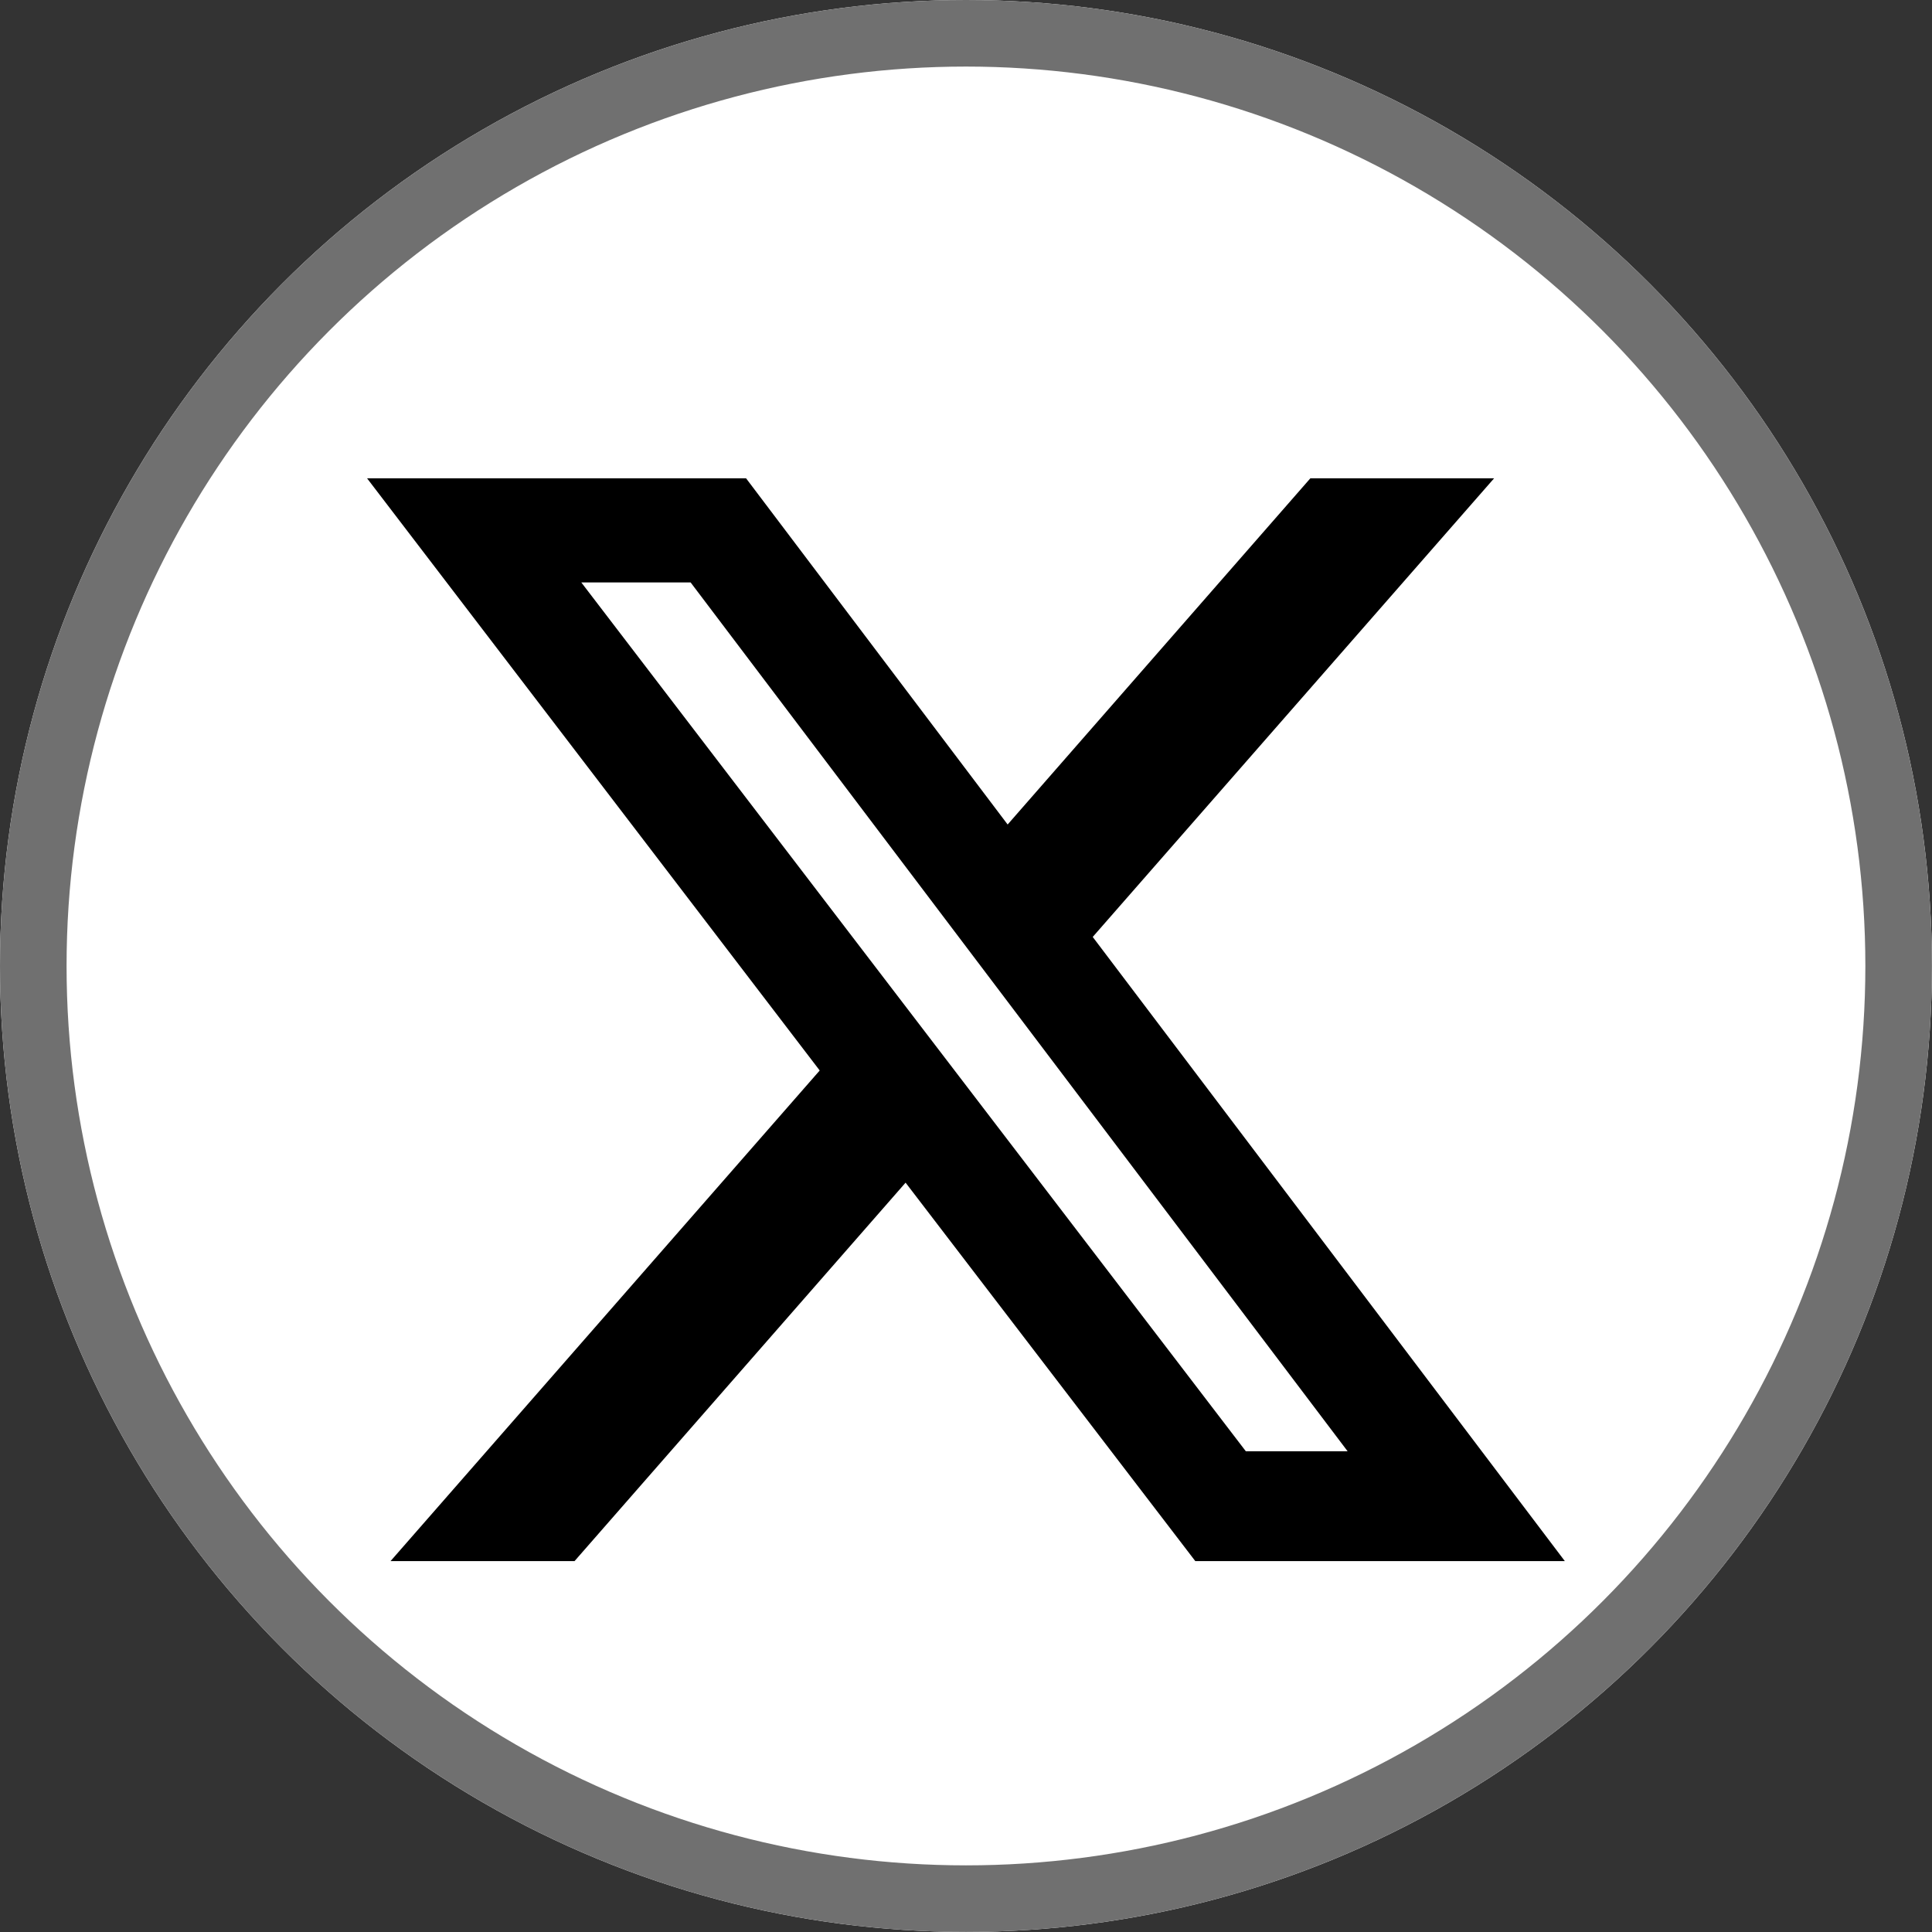
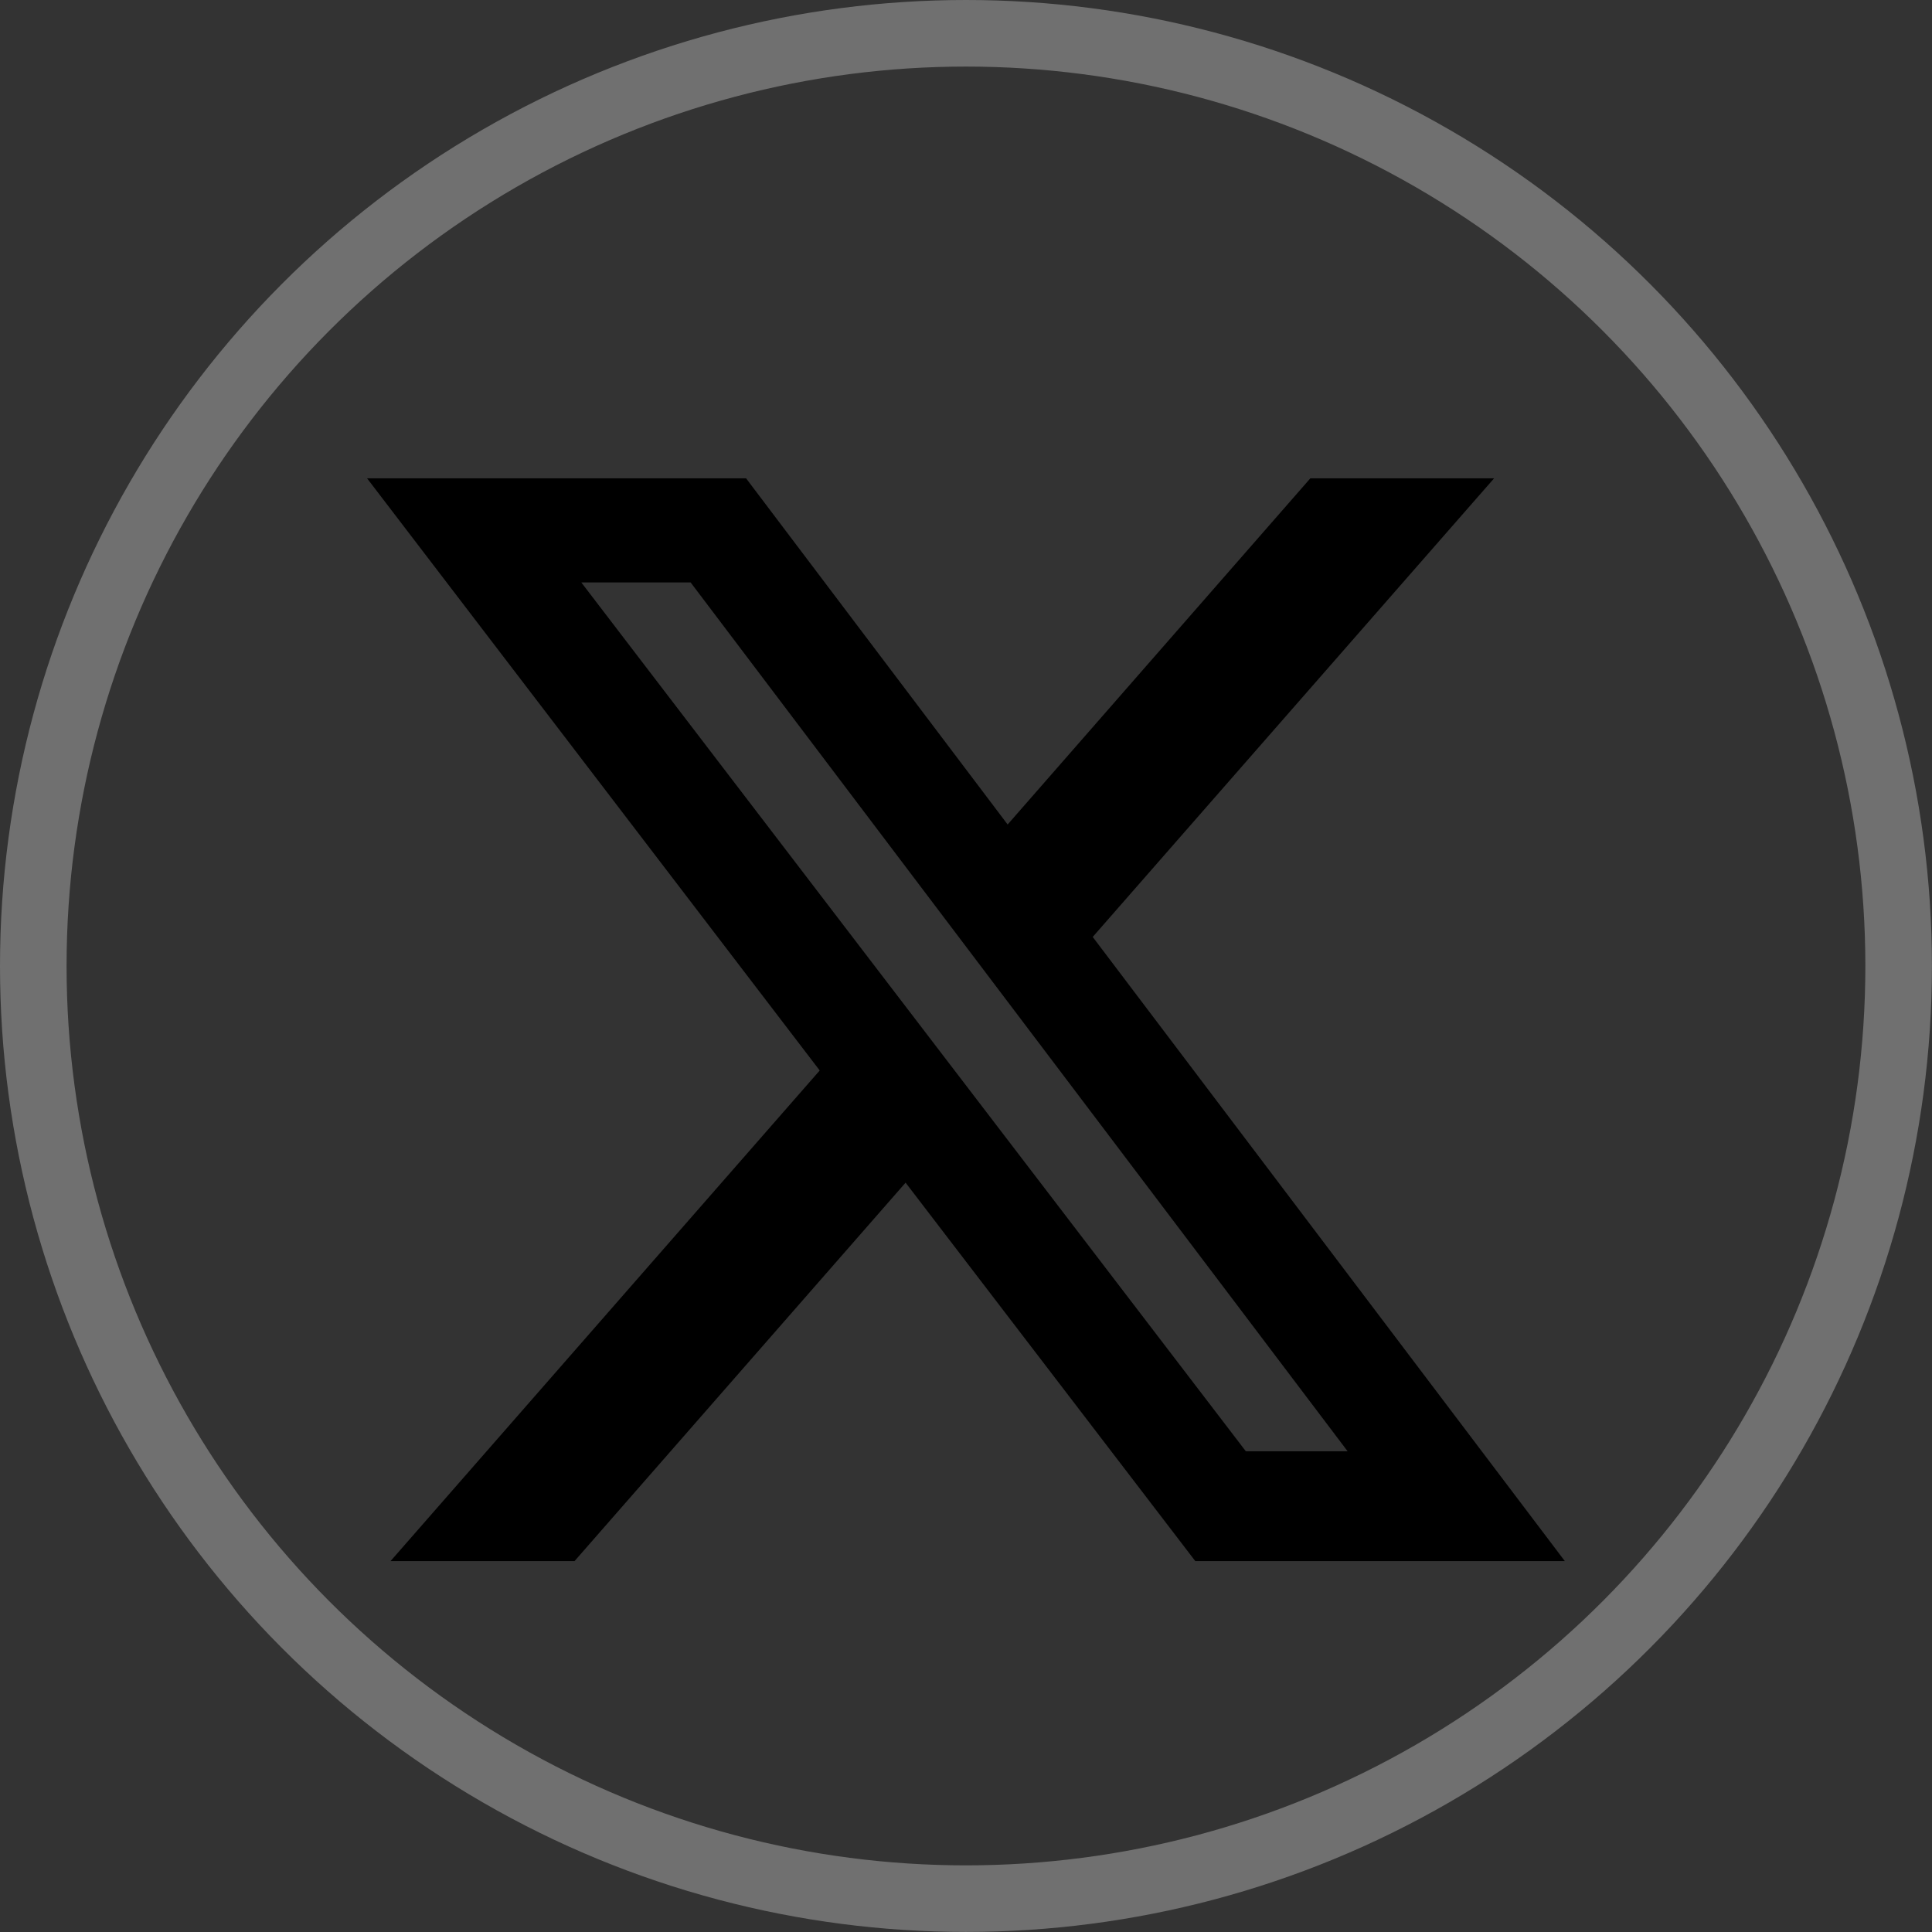
<svg xmlns="http://www.w3.org/2000/svg" width="29.021" height="29.021" viewBox="0 0 29.021 29.021">
  <rect x="0" y="0" width="29.021" height="29.021" fill="#333333" stroke="none" />
  <g id="x" transform="translate(-680.854 -2992.479)">
    <g id="楕円形_131" data-name="楕円形 131" transform="translate(680.854 2992.479)" fill="#fff" stroke="#707070" stroke-width="1">
-       <ellipse cx="14.51" cy="14.51" rx="14.51" ry="14.51" stroke="none" />
      <ellipse cx="14.51" cy="14.51" rx="14.01" ry="14.01" fill="none" />
    </g>
    <path id="x-twitter" d="M40.969,48h2.76L37.7,54.889l7.092,9.376H39.241L34.889,58.58l-4.973,5.685H27.152l6.447-7.37L26.8,48h5.693l3.929,5.2ZM40,62.615h1.529L31.66,49.564H30.018Z" transform="translate(659.568 2951.664)" />
  </g>
</svg>